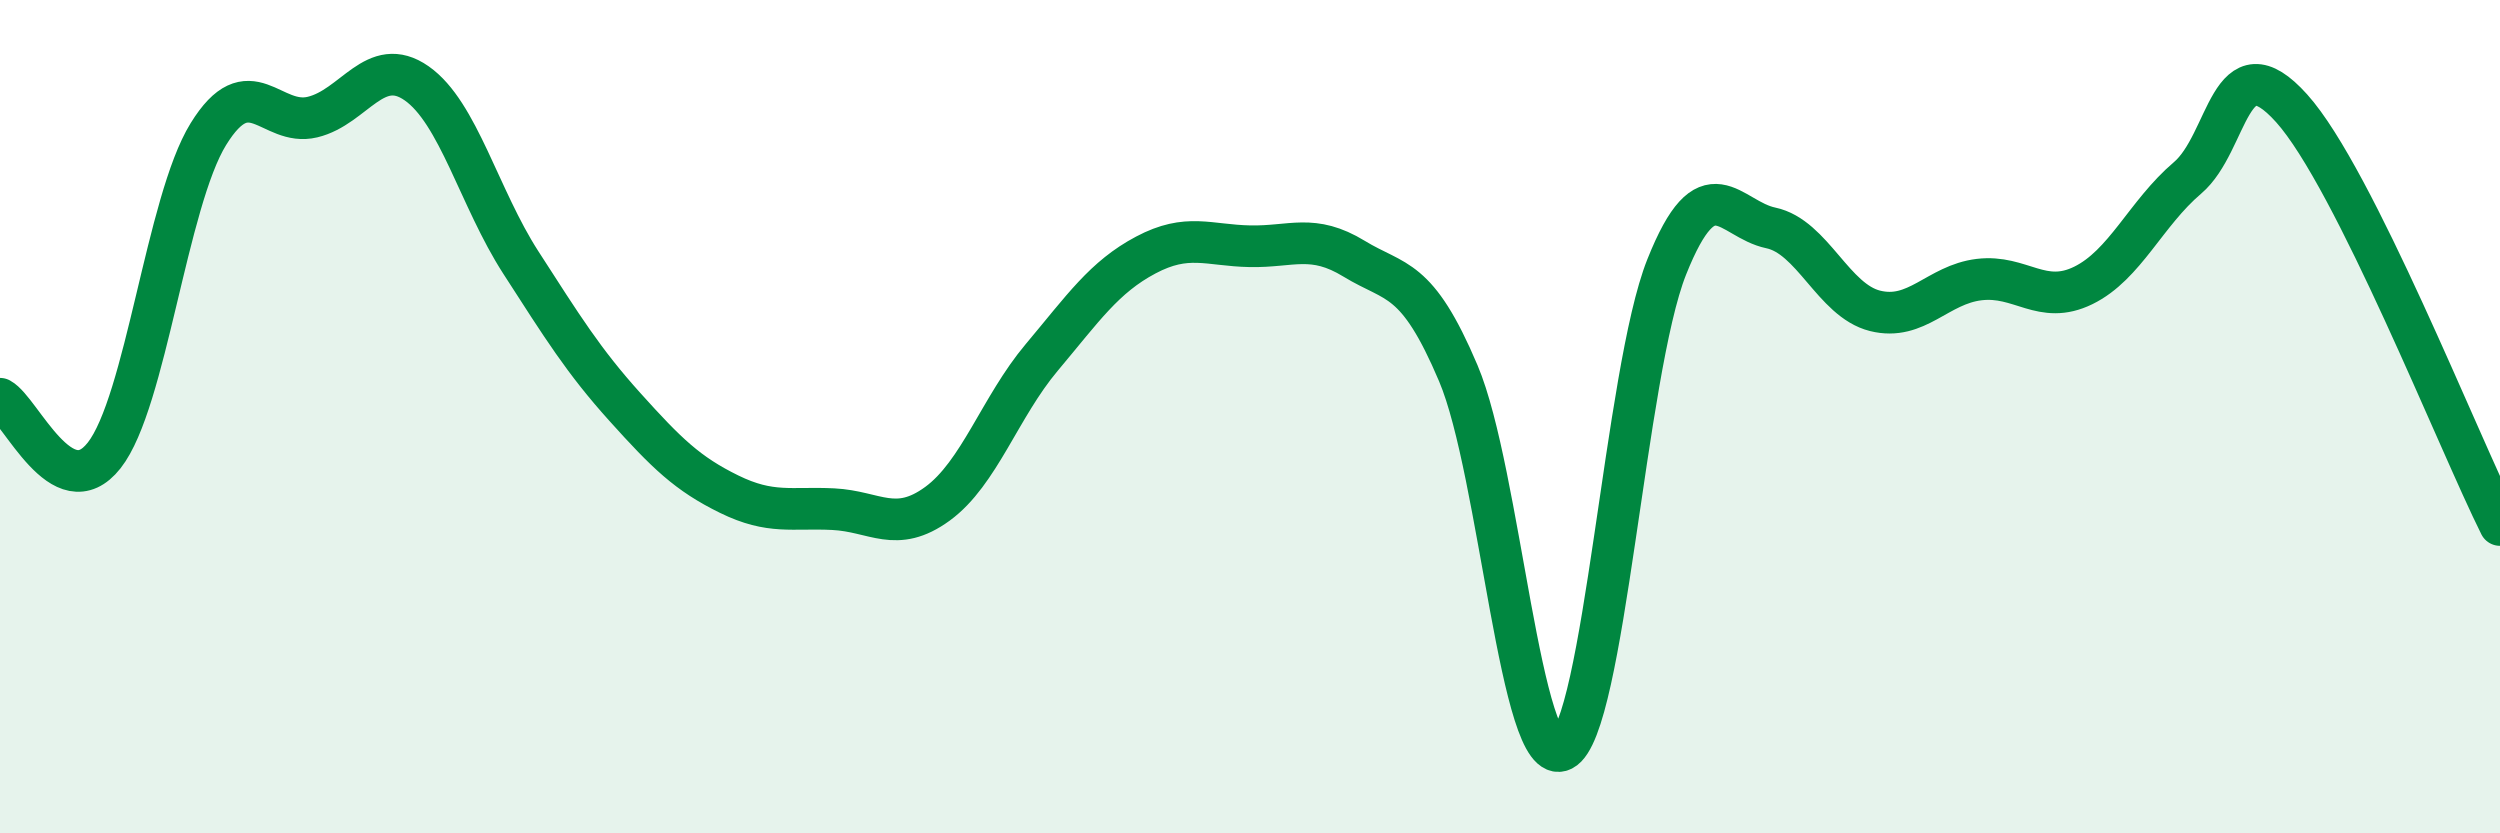
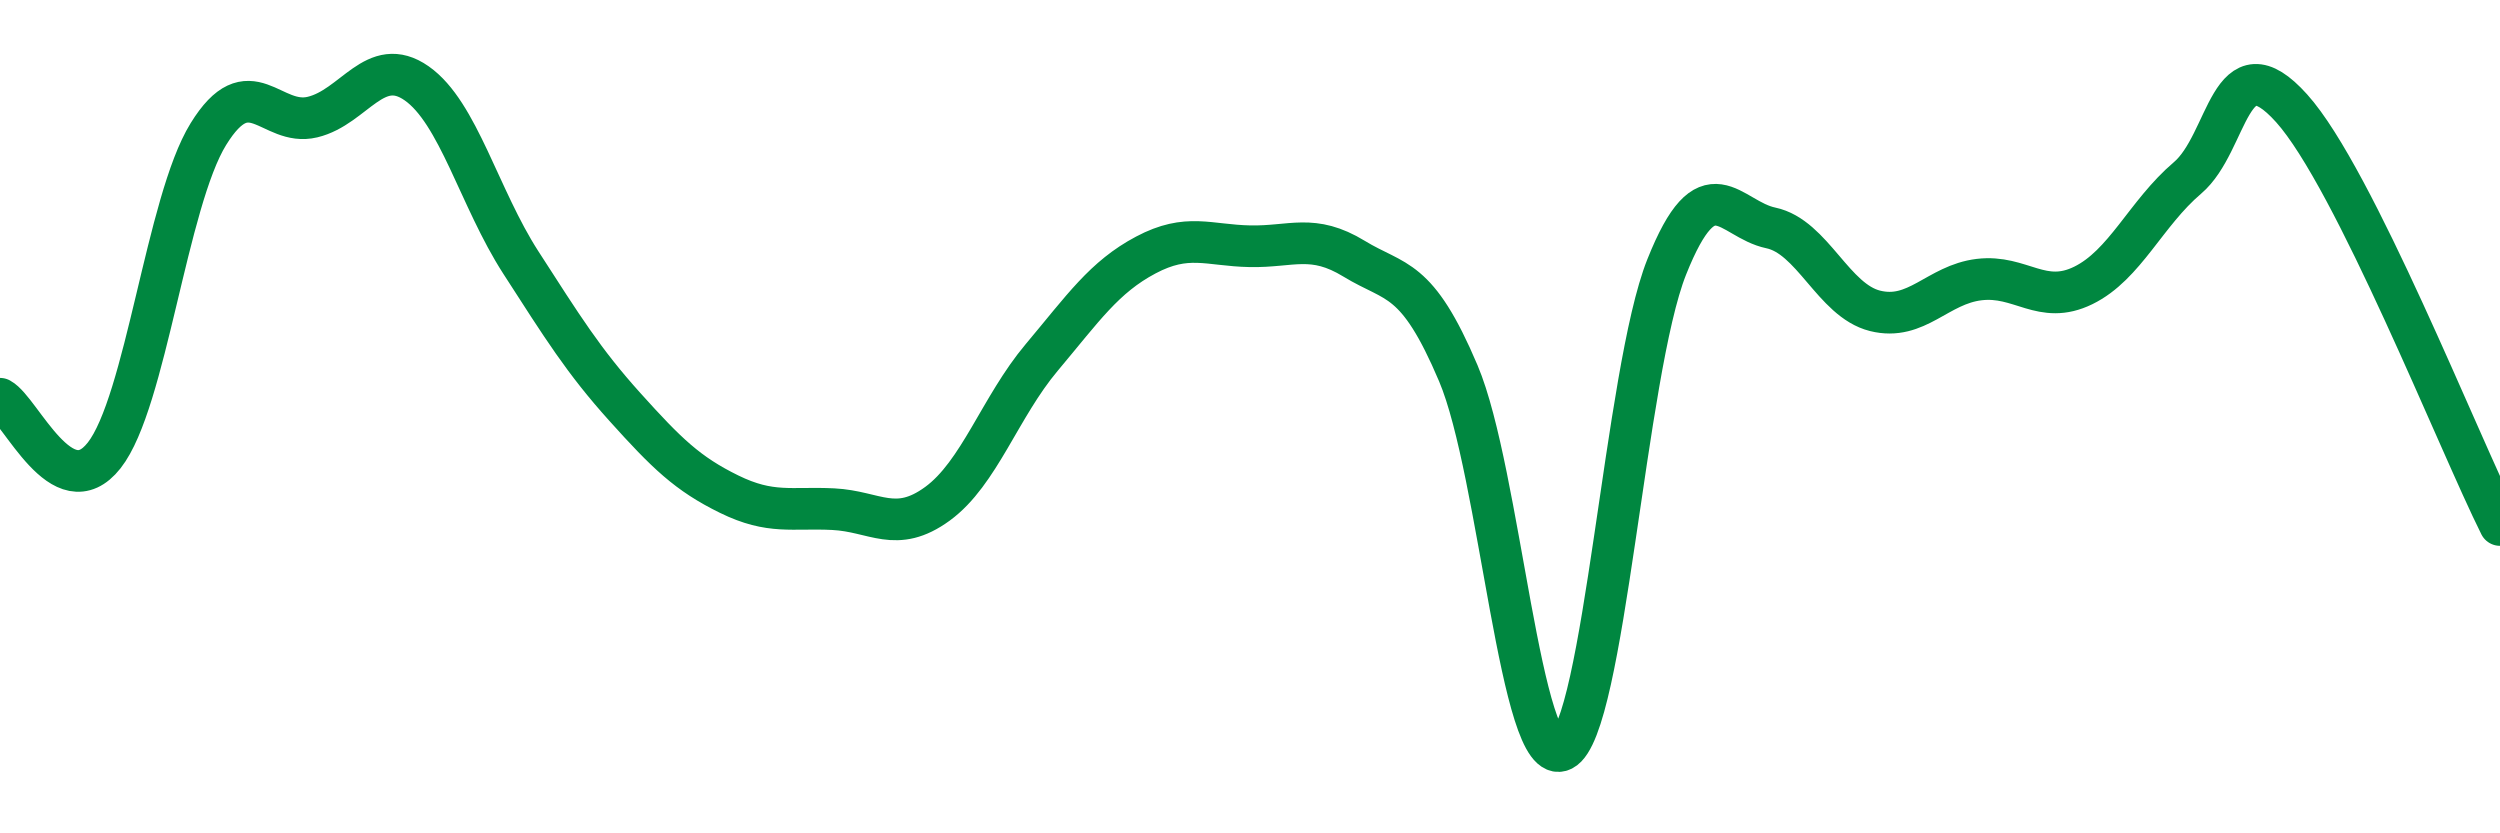
<svg xmlns="http://www.w3.org/2000/svg" width="60" height="20" viewBox="0 0 60 20">
-   <path d="M 0,9.57 C 0.5,9.84 1.5,12.2 2.5,10.93 C 3.5,9.66 4,4.84 5,3.22 C 6,1.6 6.5,3.05 7.5,2.81 C 8.5,2.57 9,1.3 10,2 C 11,2.7 11.5,4.75 12.5,6.3 C 13.5,7.85 14,8.66 15,9.77 C 16,10.88 16.5,11.37 17.5,11.86 C 18.5,12.35 19,12.17 20,12.22 C 21,12.27 21.5,12.82 22.5,12.09 C 23.5,11.36 24,9.77 25,8.58 C 26,7.39 26.5,6.65 27.5,6.12 C 28.5,5.59 29,5.89 30,5.91 C 31,5.93 31.5,5.6 32.5,6.21 C 33.5,6.82 34,6.6 35,8.96 C 36,11.32 36.5,18.51 37.5,18 C 38.5,17.49 39,8.92 40,6.41 C 41,3.9 41.5,5.26 42.5,5.47 C 43.5,5.68 44,7.21 45,7.46 C 46,7.71 46.5,6.83 47.5,6.71 C 48.5,6.59 49,7.34 50,6.85 C 51,6.36 51.5,5.12 52.5,4.27 C 53.5,3.42 53.5,0.93 55,2.6 C 56.5,4.27 59,10.6 60,12.6L60 20L0 20Z" fill="#008740" opacity="0.1" stroke-linecap="round" stroke-linejoin="round" />
  <path d="M 0,9.57 C 0.5,9.84 1.5,12.2 2.5,10.93 C 3.5,9.66 4,4.84 5,3.22 C 6,1.6 6.5,3.05 7.5,2.81 C 8.5,2.57 9,1.3 10,2 C 11,2.7 11.5,4.75 12.5,6.3 C 13.5,7.85 14,8.66 15,9.77 C 16,10.88 16.5,11.37 17.5,11.86 C 18.5,12.35 19,12.17 20,12.22 C 21,12.27 21.5,12.82 22.5,12.09 C 23.5,11.36 24,9.77 25,8.58 C 26,7.39 26.5,6.65 27.5,6.12 C 28.5,5.59 29,5.89 30,5.91 C 31,5.93 31.5,5.6 32.5,6.21 C 33.5,6.82 34,6.6 35,8.96 C 36,11.32 36.5,18.51 37.5,18 C 38.5,17.49 39,8.92 40,6.41 C 41,3.9 41.5,5.26 42.5,5.47 C 43.5,5.68 44,7.21 45,7.46 C 46,7.71 46.5,6.83 47.5,6.71 C 48.5,6.59 49,7.34 50,6.85 C 51,6.36 51.5,5.12 52.5,4.27 C 53.5,3.42 53.5,0.93 55,2.6 C 56.5,4.27 59,10.6 60,12.6" stroke="#008740" stroke-width="1" fill="none" stroke-linecap="round" stroke-linejoin="round" />
</svg>